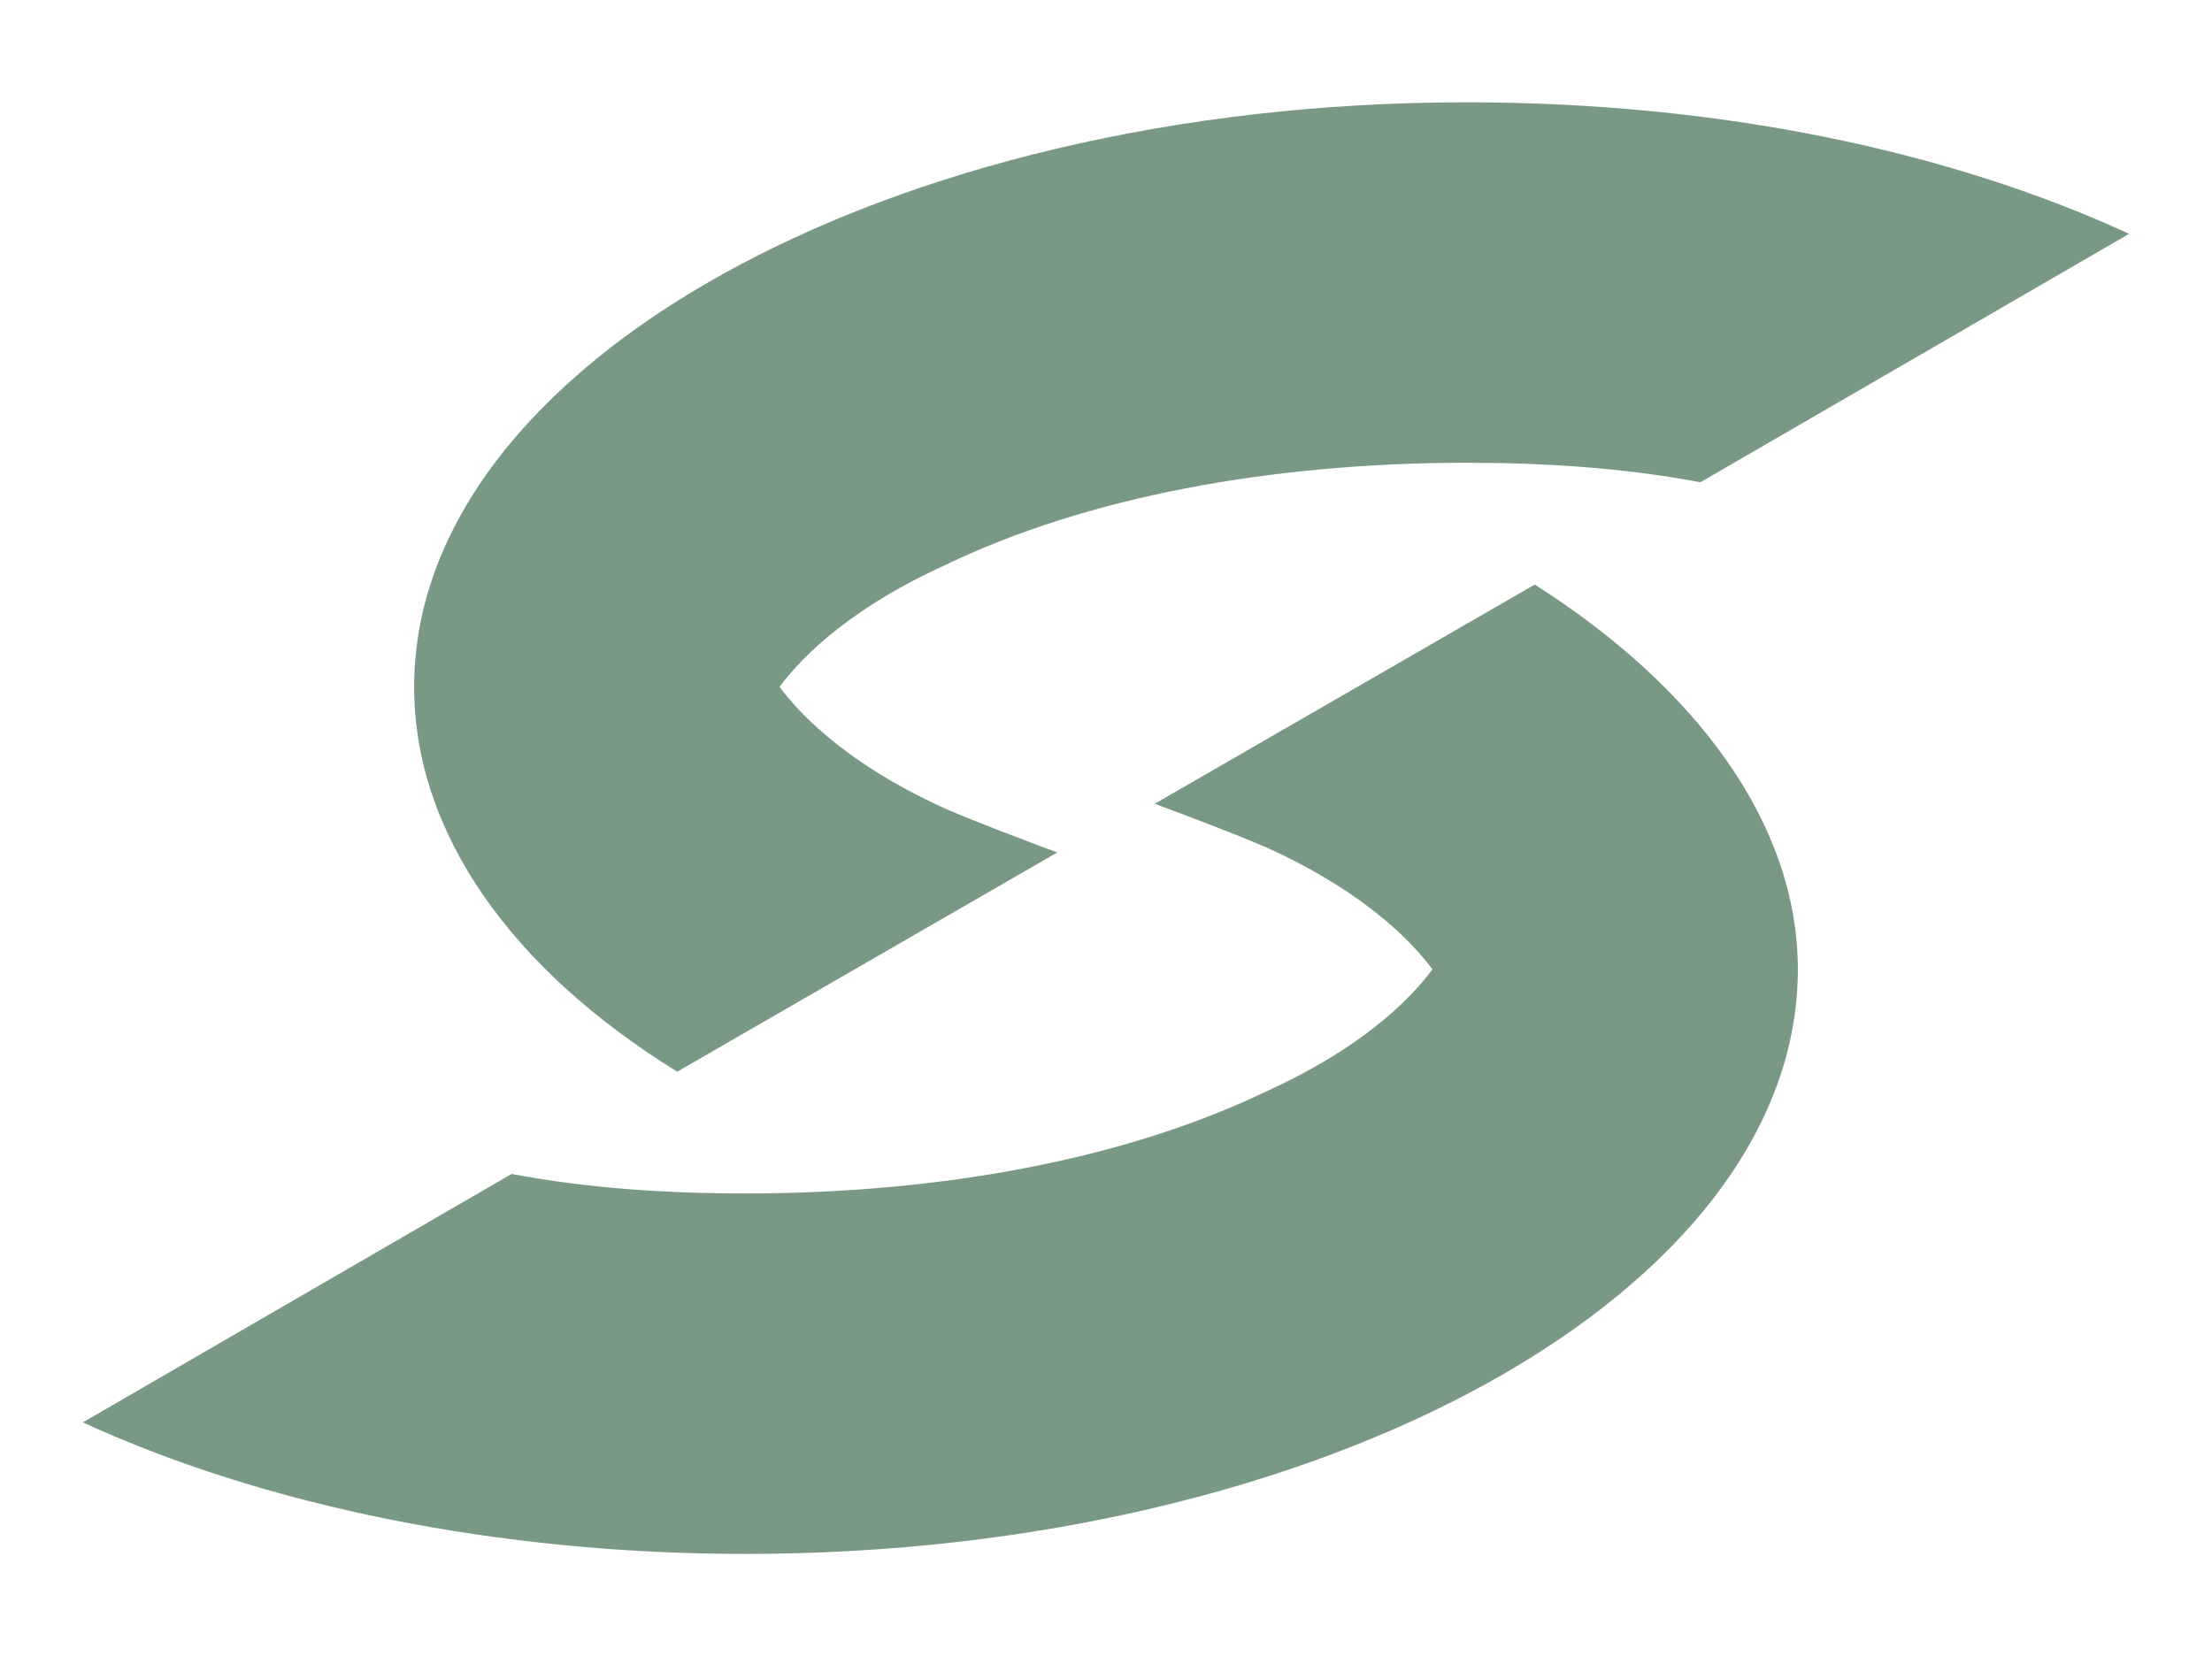
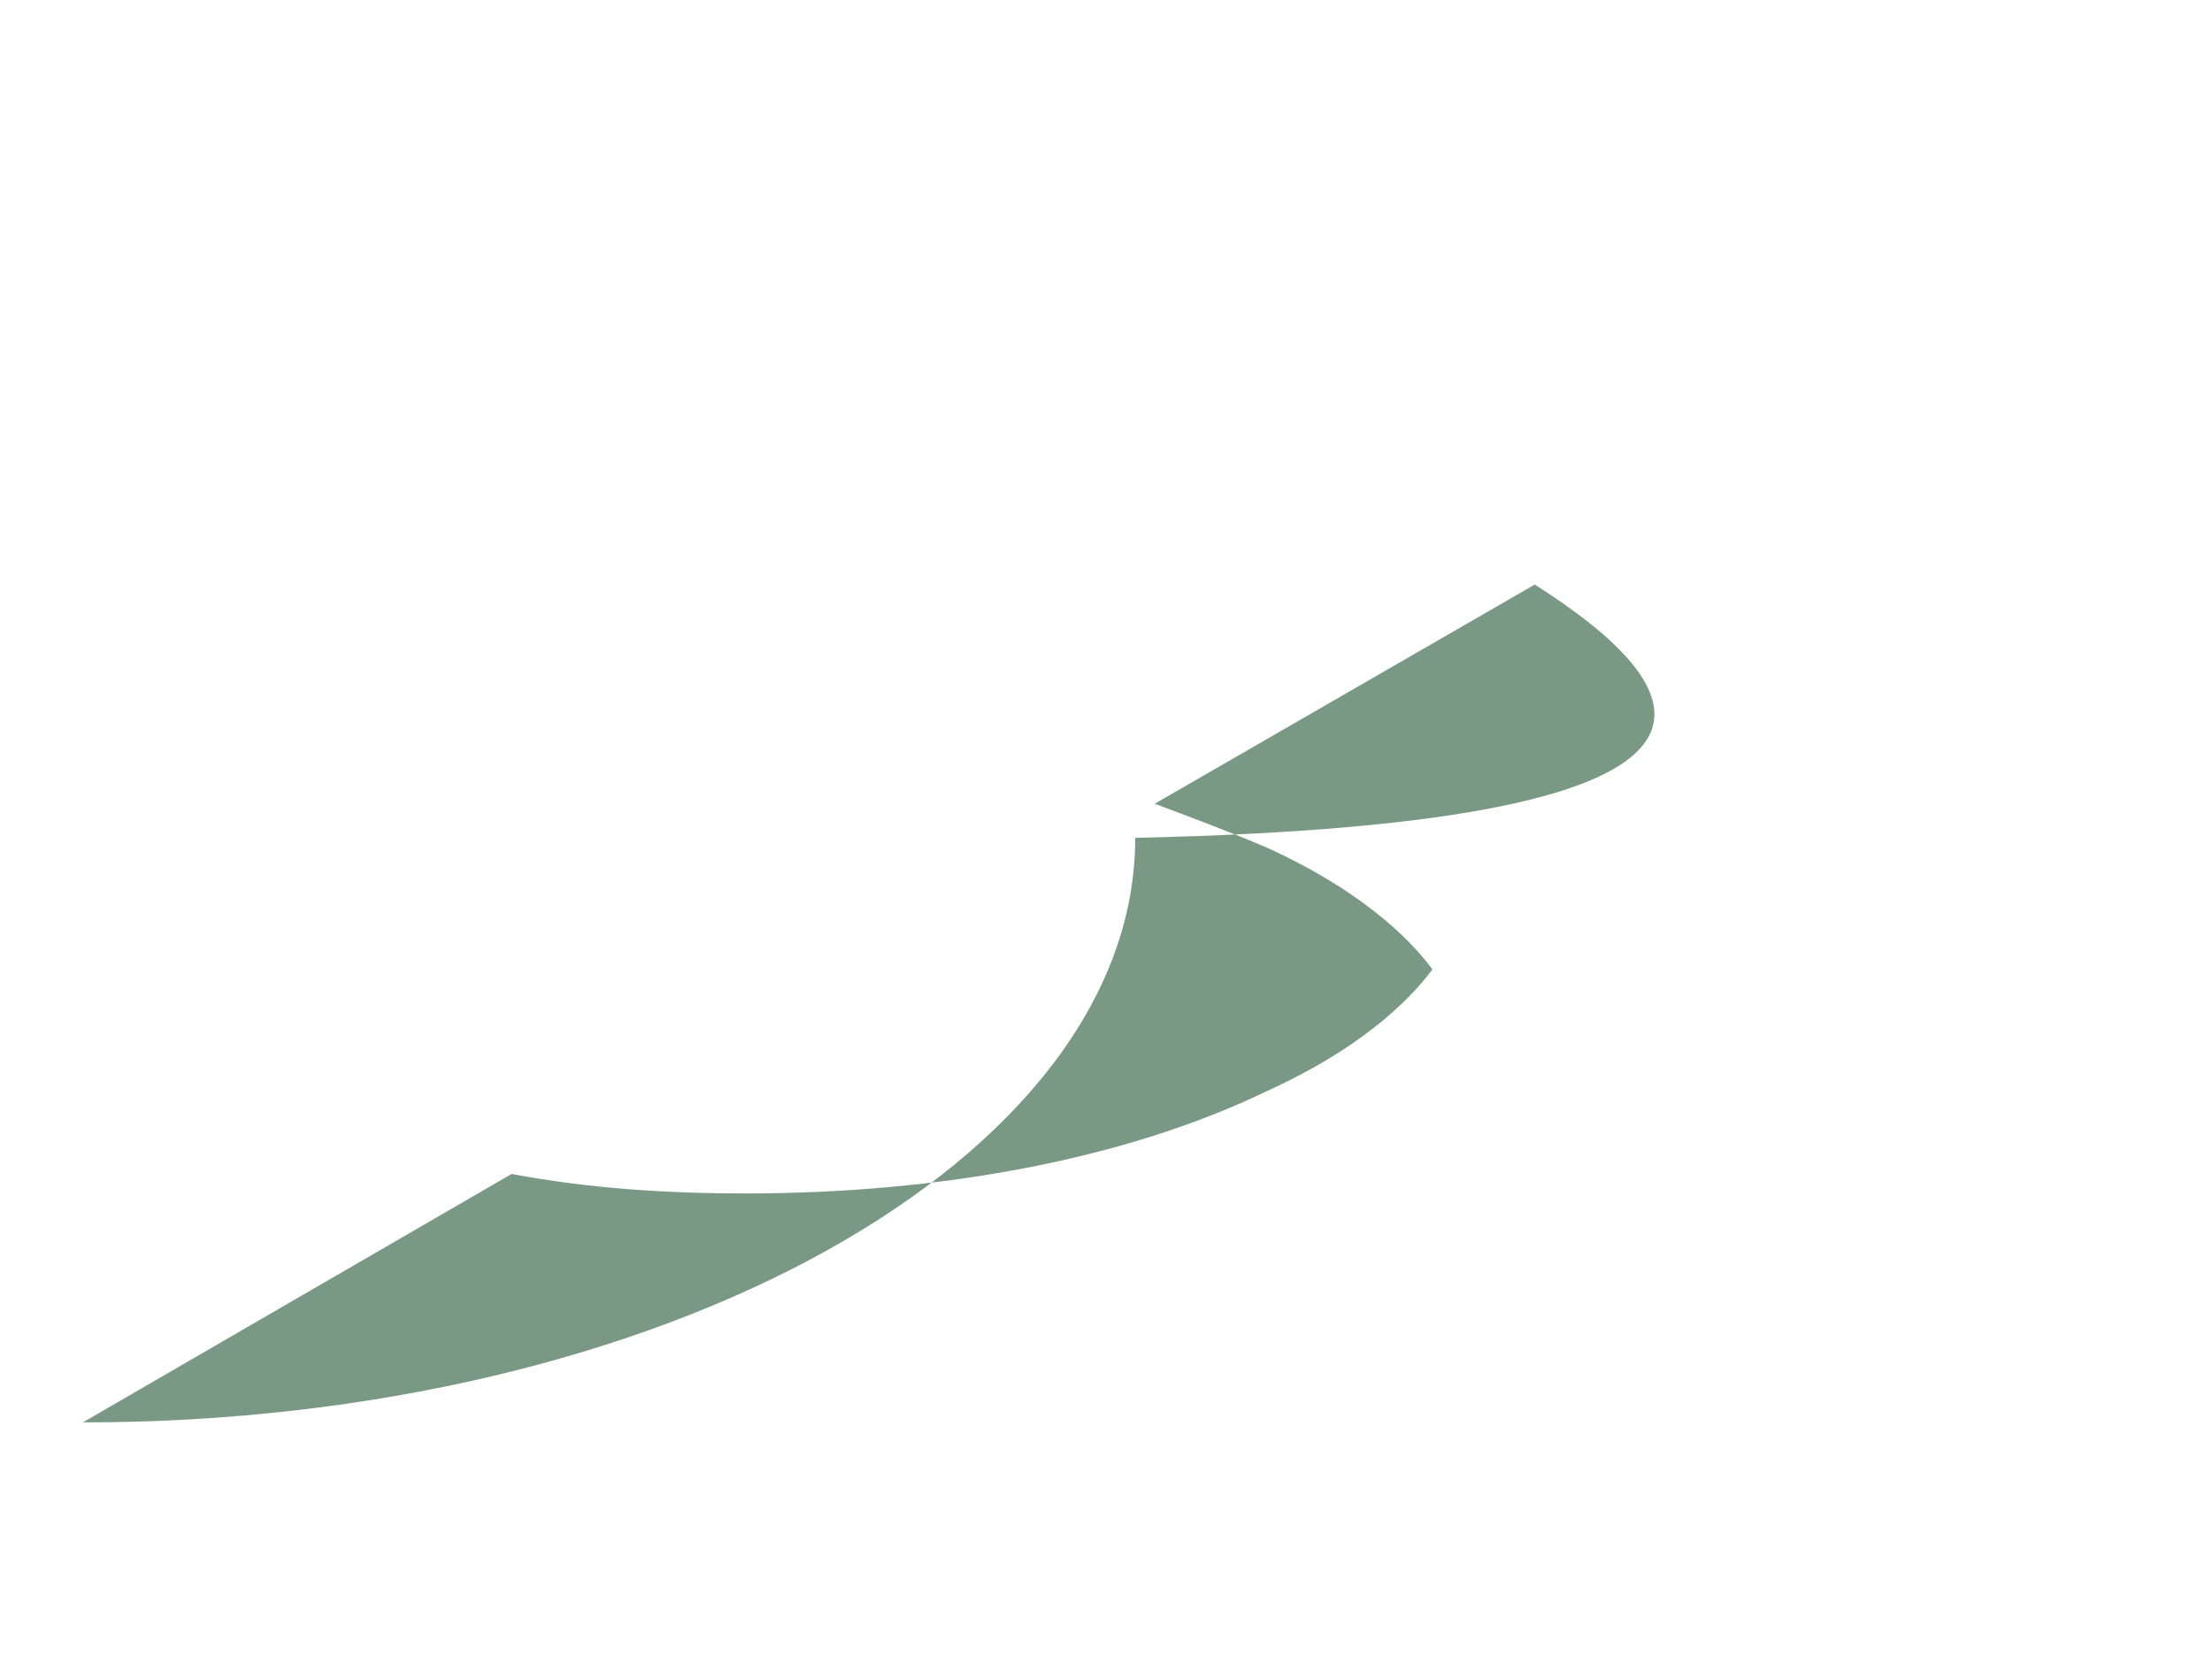
<svg xmlns="http://www.w3.org/2000/svg" version="1.1" id="图层_1" x="0px" y="0px" viewBox="0 0 45.4 34" style="enable-background:new 0 0 45.4 34;" xml:space="preserve">
  <style type="text/css">
	.st0{fill:#7A9984;}
</style>
  <g>
-     <path class="st0" d="M13.9,22l7.8-4.5c-0.8-0.3-1.6-0.6-2.3-0.9c-2.2-1-3.1-2.1-3.4-2.5c0.3-0.4,1.2-1.5,3.4-2.5   c2.9-1.4,6.7-2.1,10.7-2.1c1.6,0,3.2,0.1,4.8,0.4l8.8-5.1C40,3.1,35.3,2.1,30.1,2.1c-11.9,0-21.6,5.4-21.6,12   C8.5,17.1,10.5,19.9,13.9,22z" />
-     <path class="st0" d="M31.5,12l-7.8,4.5c0.8,0.3,1.6,0.6,2.3,0.9c2.2,1,3.1,2.1,3.4,2.5c-0.3,0.4-1.2,1.5-3.4,2.5   c-2.9,1.4-6.7,2.1-10.7,2.1c-1.6,0-3.2-0.1-4.8-0.4l-8.8,5.1c3.7,1.7,8.5,2.7,13.6,2.7c11.9,0,21.6-5.4,21.6-12   C36.9,16.9,34.8,14.1,31.5,12z" />
+     <path class="st0" d="M31.5,12l-7.8,4.5c0.8,0.3,1.6,0.6,2.3,0.9c2.2,1,3.1,2.1,3.4,2.5c-0.3,0.4-1.2,1.5-3.4,2.5   c-2.9,1.4-6.7,2.1-10.7,2.1c-1.6,0-3.2-0.1-4.8-0.4l-8.8,5.1c11.9,0,21.6-5.4,21.6-12   C36.9,16.9,34.8,14.1,31.5,12z" />
  </g>
</svg>